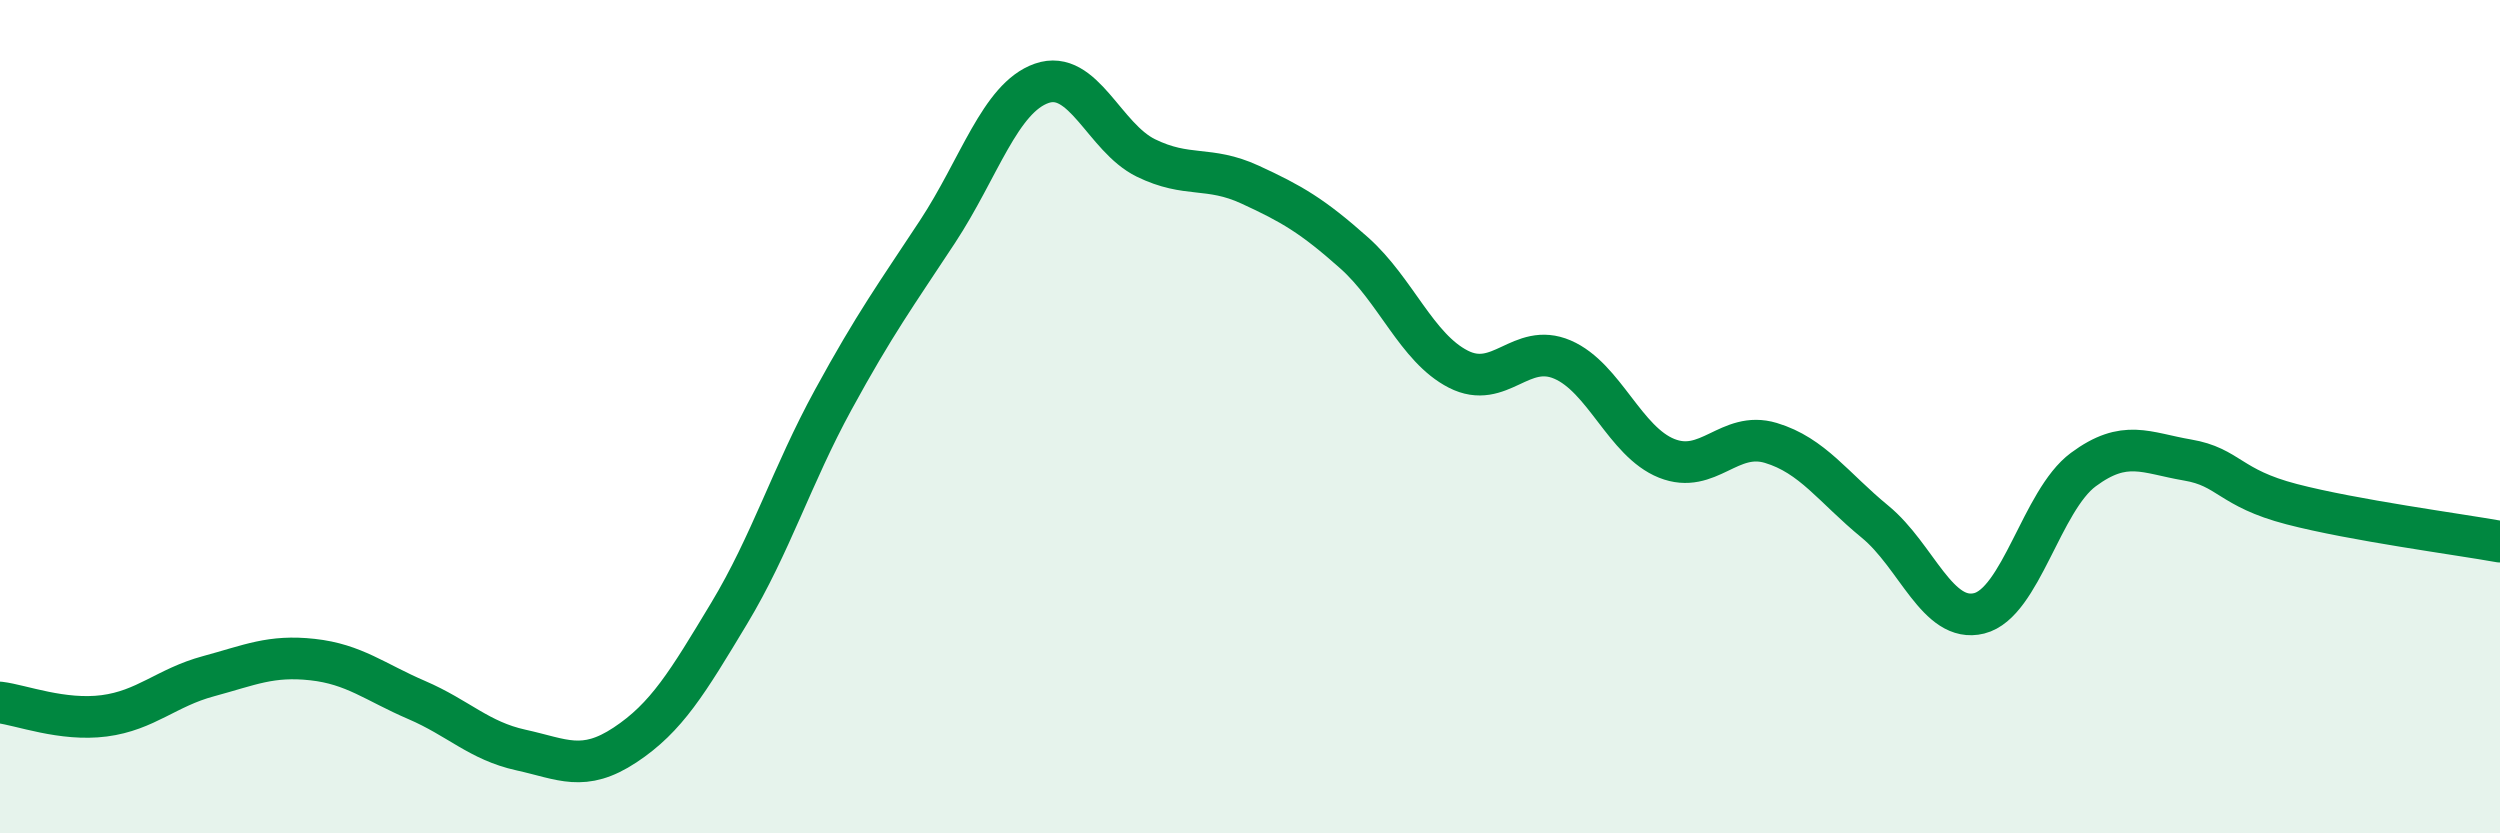
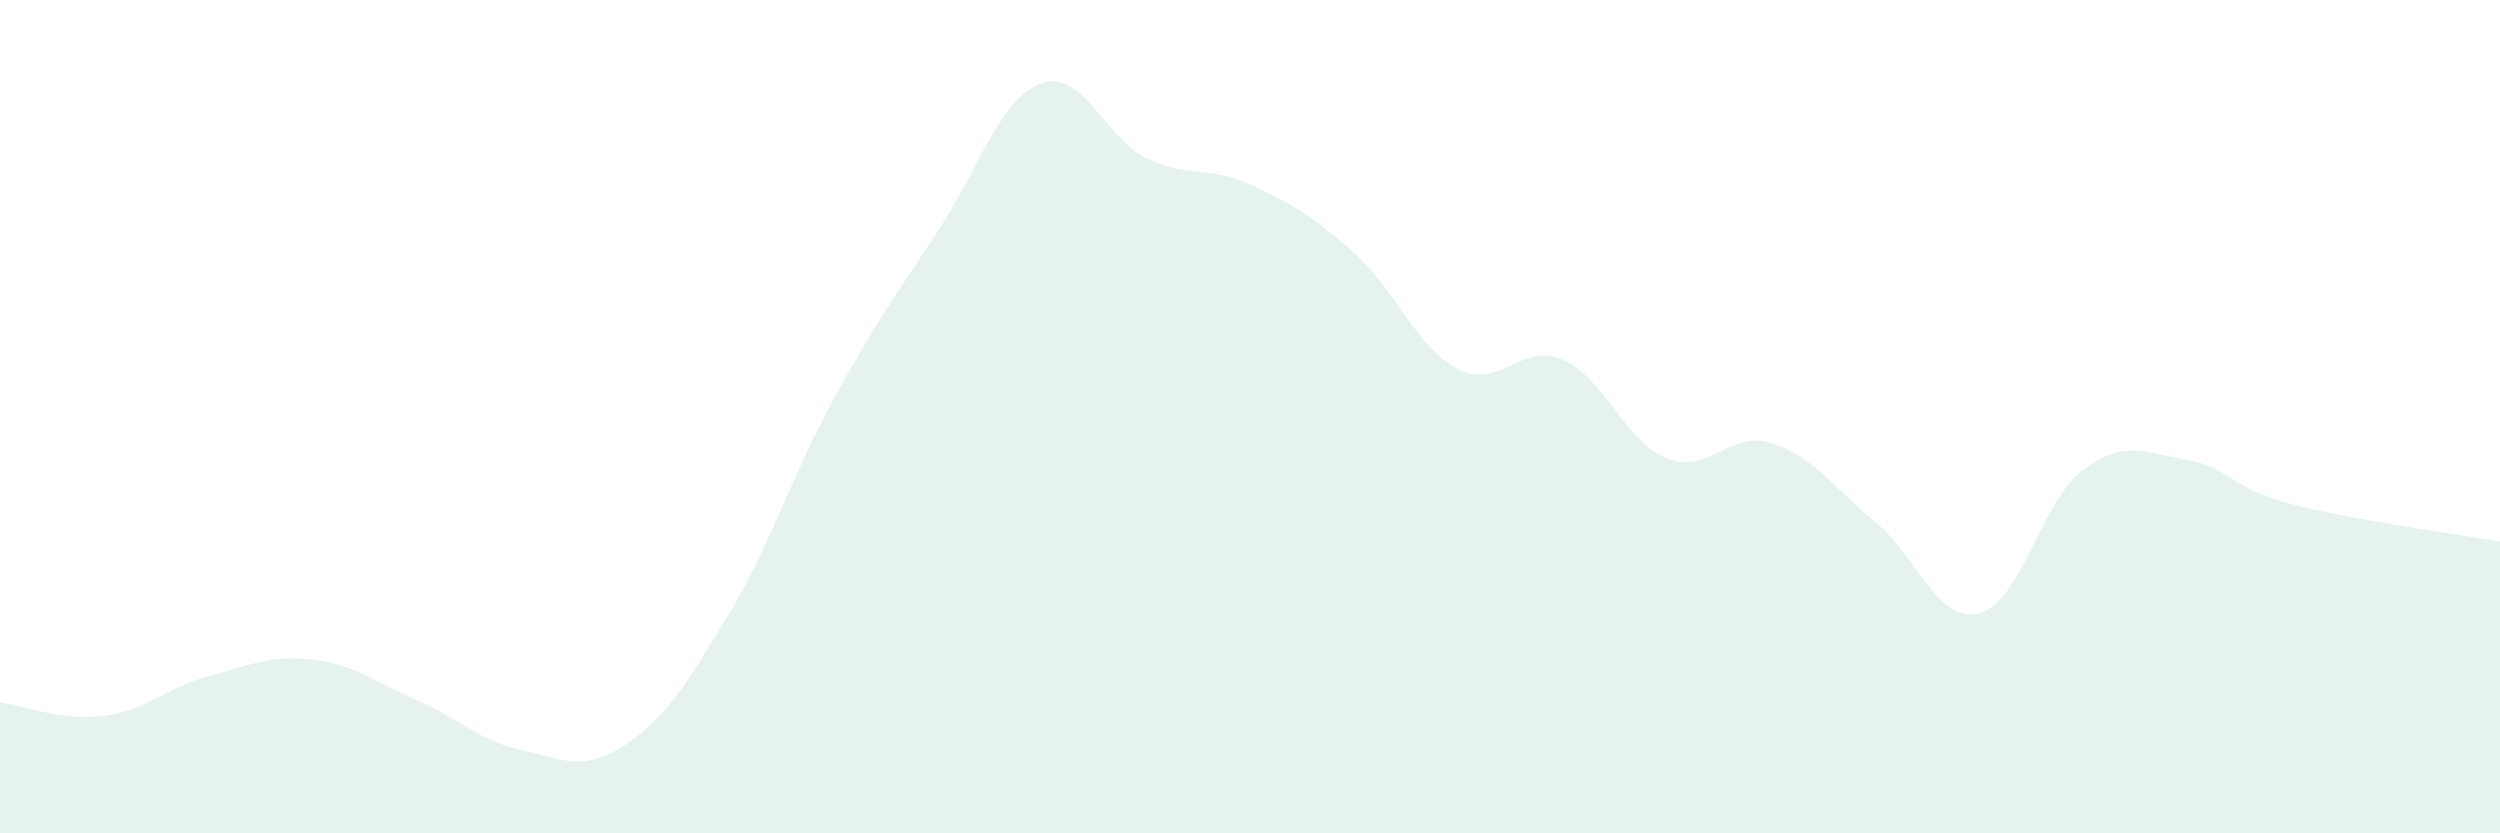
<svg xmlns="http://www.w3.org/2000/svg" width="60" height="20" viewBox="0 0 60 20">
  <path d="M 0,16.86 C 0.5,16.92 1.5,17.31 2.5,17.18 C 3.5,17.05 4,16.5 5,16.23 C 6,15.96 6.5,15.72 7.5,15.83 C 8.5,15.94 9,16.37 10,16.8 C 11,17.23 11.5,17.78 12.5,18 C 13.5,18.22 14,18.54 15,17.88 C 16,17.22 16.5,16.38 17.5,14.72 C 18.5,13.06 19,11.42 20,9.59 C 21,7.76 21.5,7.08 22.5,5.56 C 23.5,4.04 24,2.35 25,2 C 26,1.65 26.5,3.3 27.5,3.79 C 28.5,4.28 29,3.97 30,4.43 C 31,4.89 31.5,5.18 32.5,6.07 C 33.5,6.96 34,8.35 35,8.86 C 36,9.37 36.5,8.2 37.5,8.63 C 38.5,9.06 39,10.6 40,11 C 41,11.4 41.5,10.33 42.5,10.63 C 43.5,10.93 44,11.7 45,12.52 C 46,13.34 46.5,14.97 47.5,14.72 C 48.5,14.47 49,12.01 50,11.27 C 51,10.53 51.5,10.87 52.5,11.04 C 53.5,11.21 53.5,11.71 55,12.1 C 56.5,12.49 59,12.82 60,13L60 20L0 20Z" fill="#008740" opacity="0.1" stroke-linecap="round" stroke-linejoin="round" />
-   <path d="M 0,16.86 C 0.5,16.92 1.5,17.31 2.5,17.18 C 3.5,17.05 4,16.5 5,16.23 C 6,15.96 6.5,15.72 7.5,15.83 C 8.5,15.94 9,16.37 10,16.8 C 11,17.23 11.5,17.78 12.5,18 C 13.5,18.22 14,18.54 15,17.88 C 16,17.22 16.5,16.38 17.5,14.72 C 18.5,13.06 19,11.42 20,9.59 C 21,7.76 21.5,7.08 22.5,5.56 C 23.5,4.04 24,2.35 25,2 C 26,1.65 26.5,3.3 27.5,3.79 C 28.5,4.28 29,3.97 30,4.43 C 31,4.89 31.5,5.18 32.5,6.07 C 33.5,6.96 34,8.35 35,8.86 C 36,9.37 36.5,8.2 37.5,8.63 C 38.5,9.06 39,10.6 40,11 C 41,11.4 41.5,10.33 42.5,10.63 C 43.5,10.93 44,11.7 45,12.52 C 46,13.34 46.5,14.97 47.5,14.72 C 48.5,14.47 49,12.01 50,11.27 C 51,10.53 51.5,10.87 52.5,11.04 C 53.5,11.21 53.5,11.71 55,12.1 C 56.5,12.49 59,12.82 60,13" stroke="#008740" stroke-width="1" fill="none" stroke-linecap="round" stroke-linejoin="round" />
</svg>